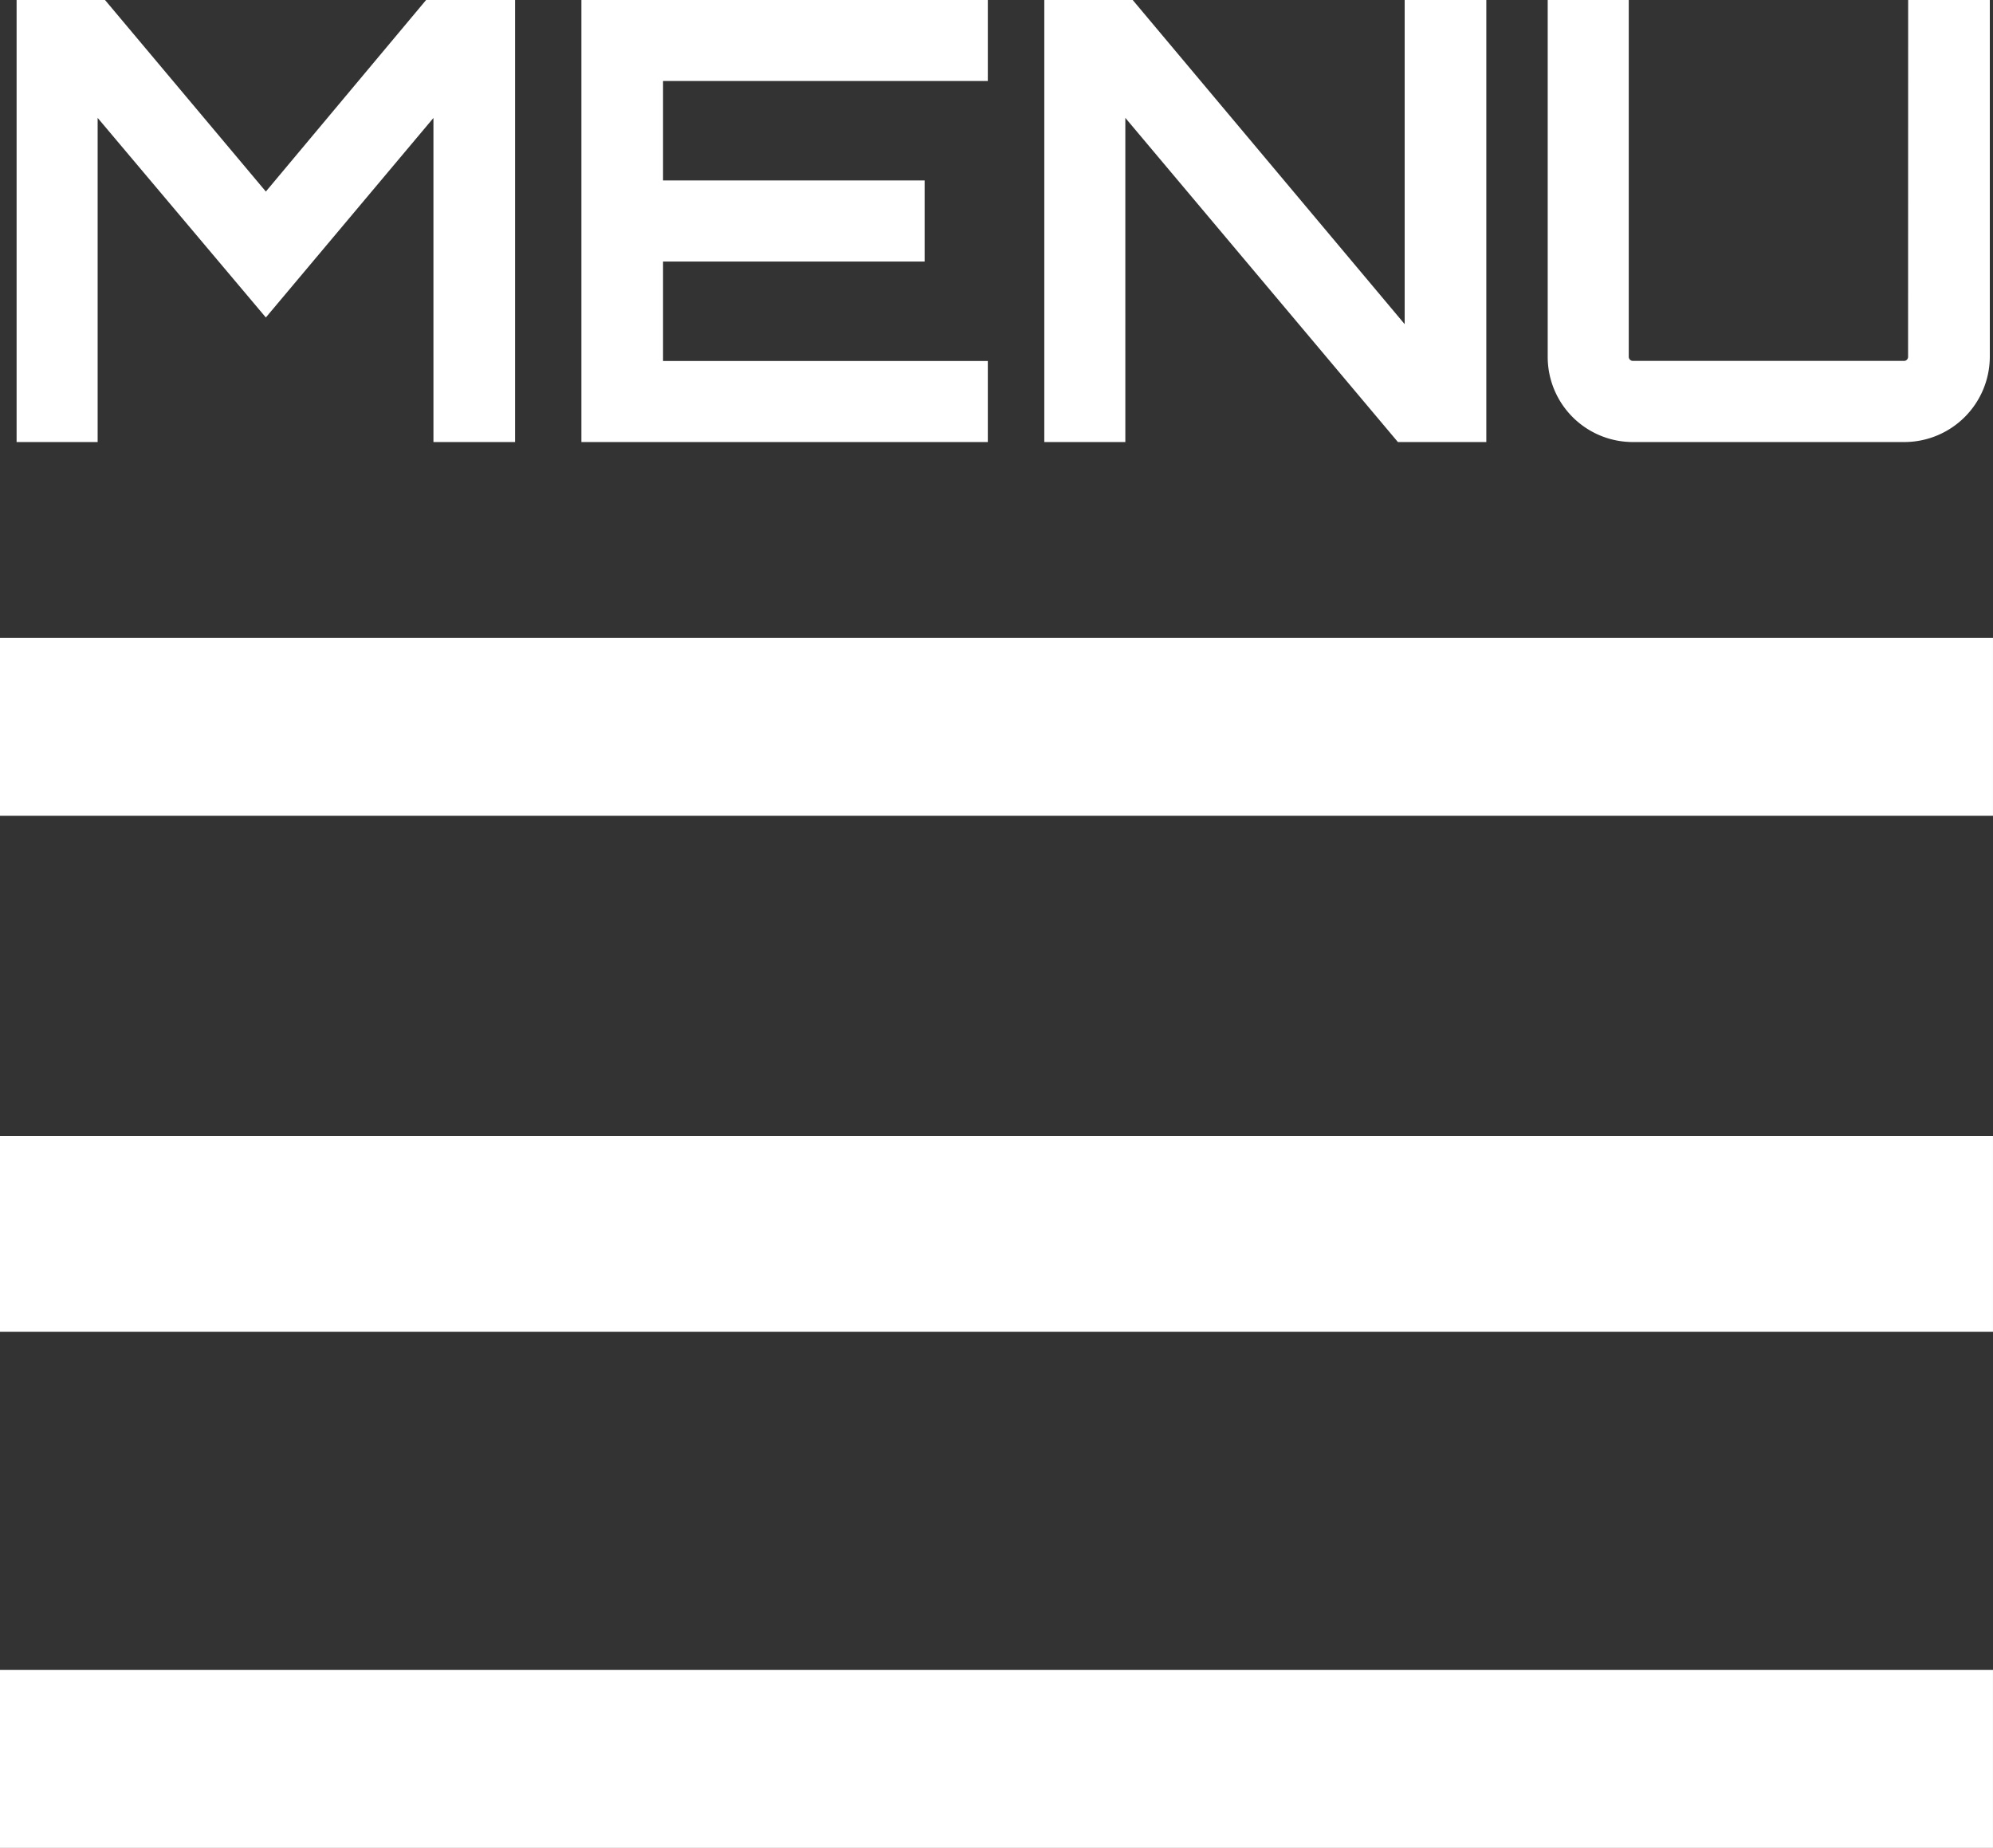
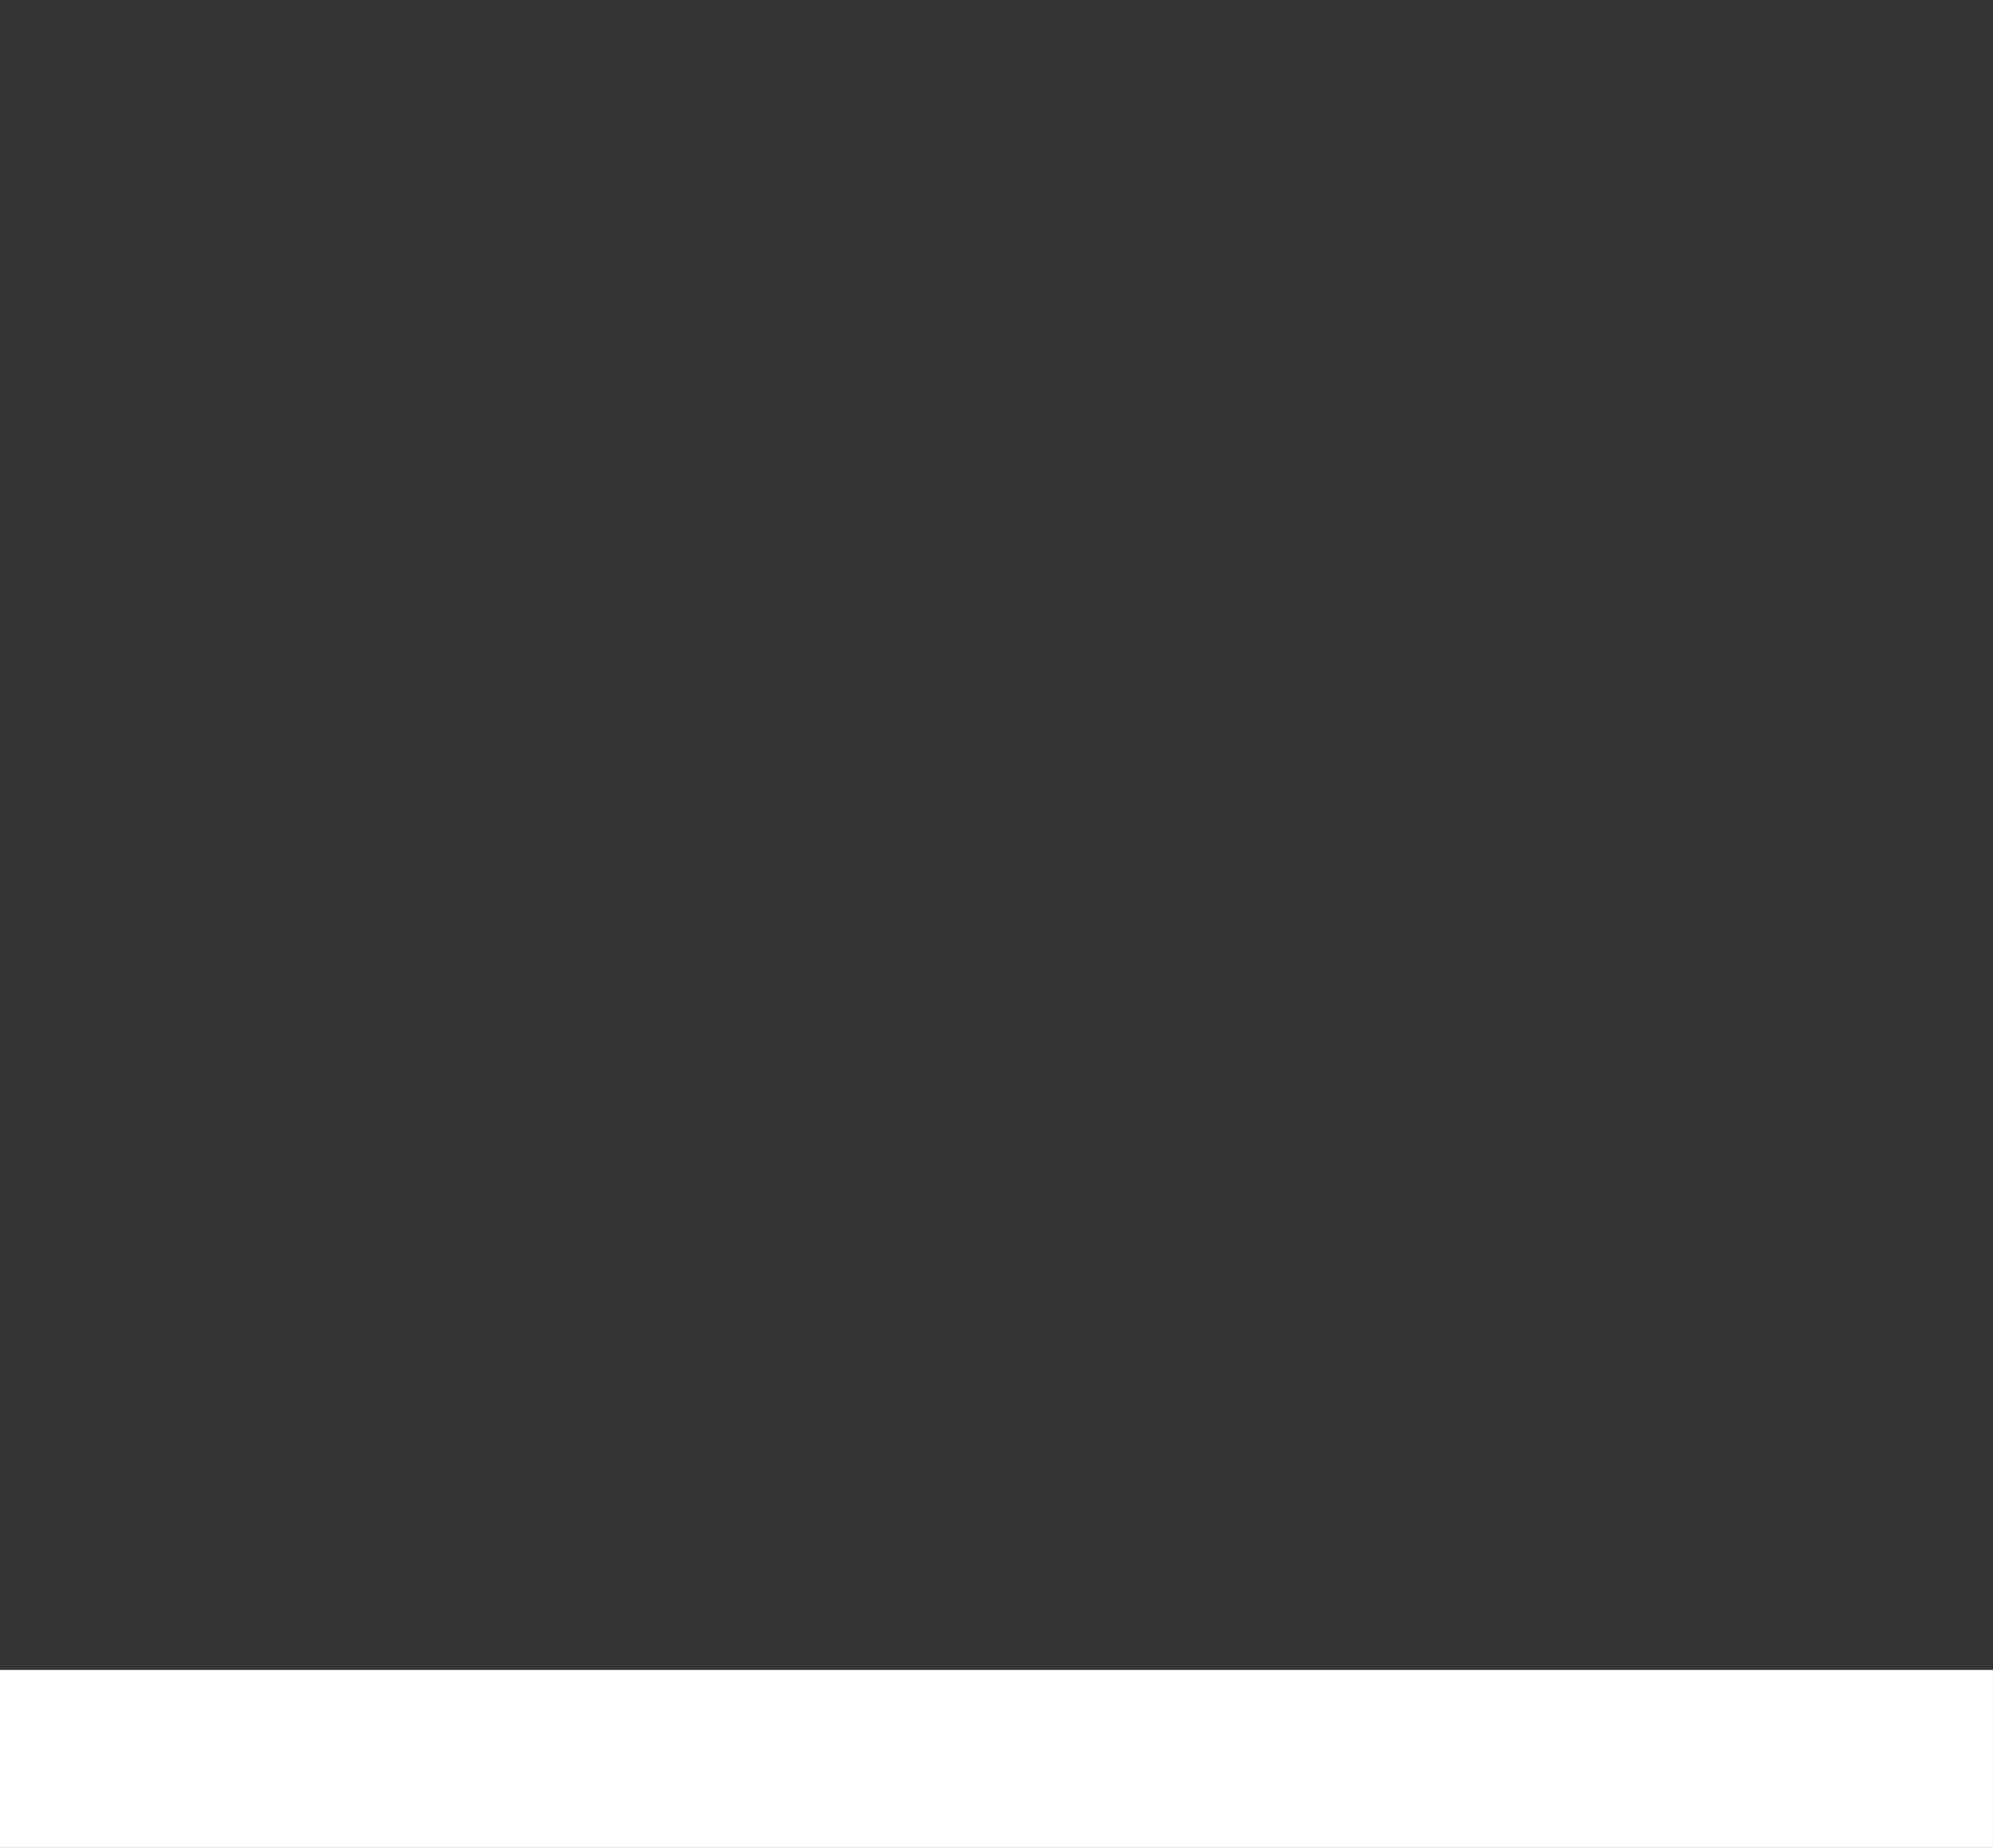
<svg xmlns="http://www.w3.org/2000/svg" width="112" height="103.84" viewBox="0 0 112 103.84">
  <rect x="0" y="0" width="112" height="103.84" fill="#333333" stroke="none" />
  <g id="グループ_10942" data-name="グループ 10942" transform="translate(-1287.999 -23.16)" style="isolation: isolate">
-     <path id="パス_45215" data-name="パス 45215" d="M15.939-14.076,6.9-24.84H1.932V0H6.486V-18.216L15.939-7l9.418-11.212V0h4.588V-24.84h-5ZM56.511-24.84H33.672V0H56.511V-4.554H38.26v-5.589h14.7V-14.7H38.26v-5.589H56.511ZM79.937-6.624,64.653-24.84H59.685V0h4.554V-18.216L79.557,0h4.968V-24.84H79.937ZM108.227-4.8a.231.231,0,0,1-.207.241H92.771a.236.236,0,0,1-.242-.241V-24.84H87.975V-4.8a4.785,4.785,0,0,0,4.8,4.8H108.02a4.807,4.807,0,0,0,4.8-4.8V-24.84h-4.589Z" transform="translate(1287 48)" fill="#fff" style="mix-blend-mode: difference;isolation: isolate" />
    <g id="グループ_43" data-name="グループ 43" transform="translate(1287.654 58.587)" style="mix-blend-mode: difference;isolation: isolate">
-       <rect id="長方形_58" data-name="長方形 58" width="112" height="10" transform="translate(0.344 0.413)" fill="#fff" />
-       <rect id="長方形_59" data-name="長方形 59" width="112" height="11" transform="translate(0.344 28.413)" fill="#fff" />
      <rect id="長方形_60" data-name="長方形 60" width="112" height="10" transform="translate(0.344 58.413)" fill="#fff" />
    </g>
  </g>
</svg>